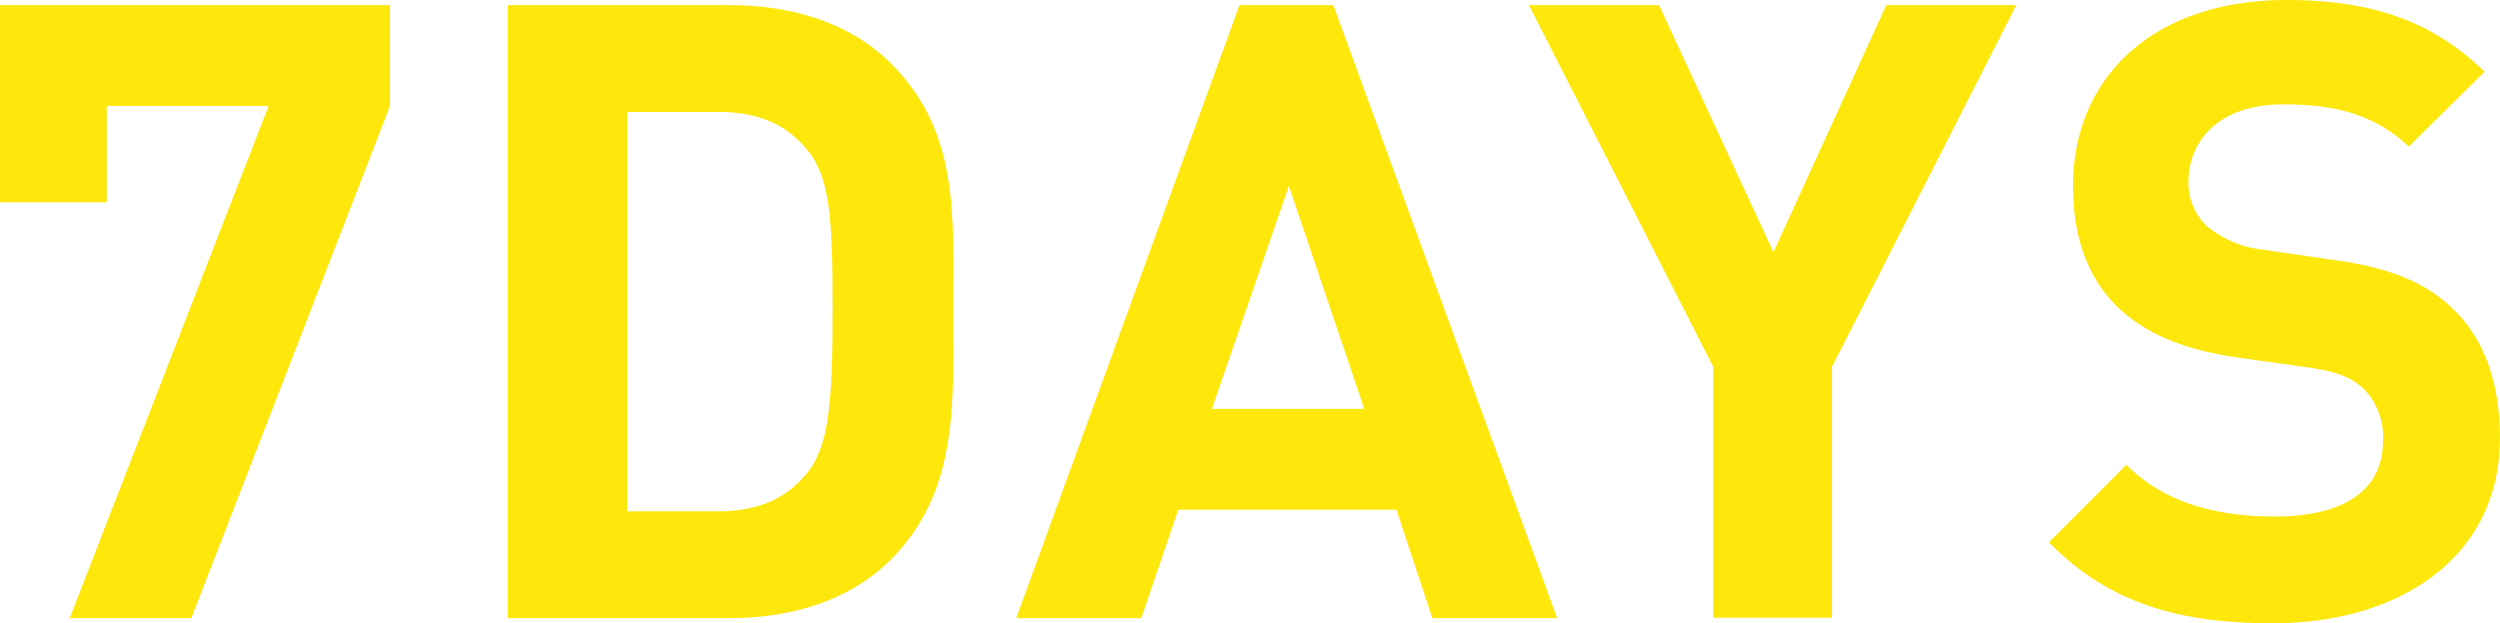
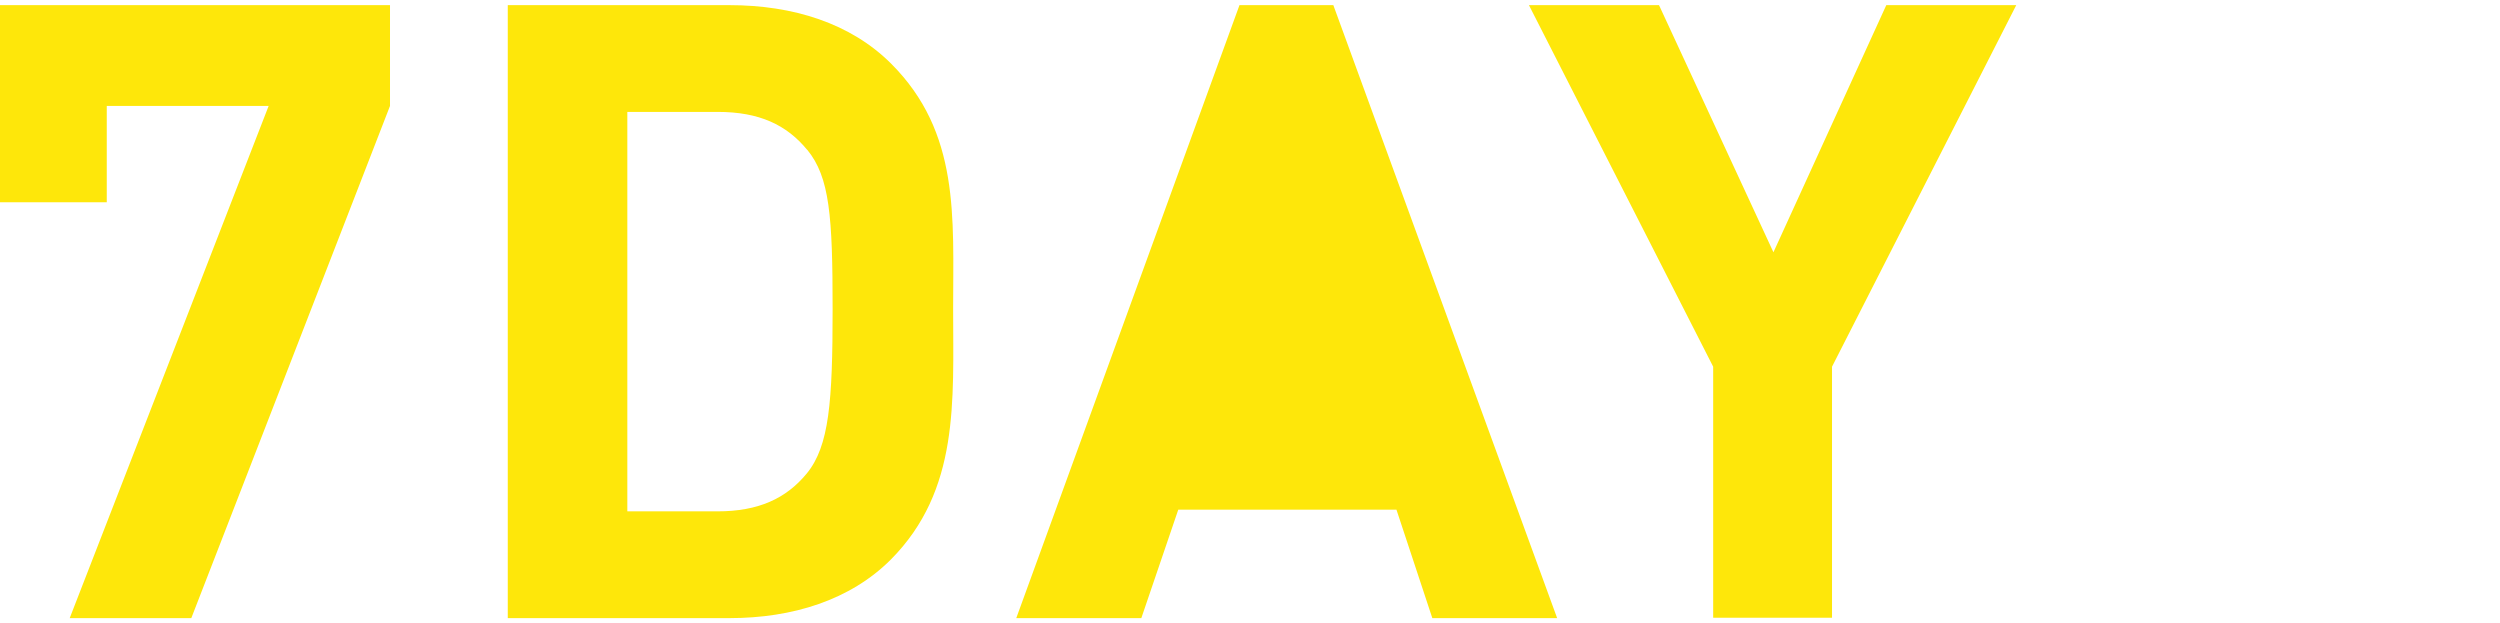
<svg xmlns="http://www.w3.org/2000/svg" viewBox="0 0 209.1 52.13">
  <defs>
    <style>.cls-1{fill:#fee70a;}</style>
  </defs>
  <g id="レイヤー_2" data-name="レイヤー 2">
    <g id="レイヤー_1-2" data-name="レイヤー 1">
      <path class="cls-1" d="M16,51.7H5.83L22.47,8.86H8.93v8.06H0V.43H32.62V8.86Z" />
      <path class="cls-1" d="M74.51,46.8C71.12,50.19,66.3,51.7,61,51.7H42.47V.43H61c5.33,0,10.15,1.51,13.54,4.9,5.76,5.76,5.18,12.82,5.18,20.52S80.27,41,74.51,46.8Zm-7-34.27c-1.72-2.09-4-3.17-7.48-3.17H52.47V42.77H60c3.45,0,5.76-1.08,7.48-3.17,1.88-2.3,2.16-6,2.16-13.75S69.4,14.83,67.52,12.53Z" />
-       <path class="cls-1" d="M119.8,51.7l-3-9.07H98.55L95.46,51.7H85L103.67.43h7.85L130.24,51.7Zm-12-36.15L101.36,34.2h12.75Z" />
+       <path class="cls-1" d="M119.8,51.7l-3-9.07H98.55L95.46,51.7H85L103.67.43h7.85L130.24,51.7Zm-12-36.15h12.75Z" />
      <path class="cls-1" d="M153.23,30.67v21h-9.94v-21L127.88.43h10.88l9.57,20.67L157.77.43h10.87Z" />
-       <path class="cls-1" d="M190.09,52.13c-7.77,0-13.68-1.65-18.72-6.77l6.48-6.48c3.24,3.24,7.64,4.32,12.39,4.32,5.9,0,9.07-2.23,9.07-6.33a5.71,5.71,0,0,0-1.58-4.32c-1-.94-2.16-1.44-4.54-1.8L187,29.88c-4.39-.65-7.63-2-9.94-4.25-2.45-2.44-3.67-5.76-3.67-10.08C173.39,6.41,180.16,0,191.25,0c7.05,0,12.17,1.73,16.56,6l-6.34,6.26c-3.24-3.09-7.13-3.53-10.51-3.53-5.33,0-7.92,3-7.92,6.48a5,5,0,0,0,1.51,3.68,8.87,8.87,0,0,0,4.75,2l6,.87c4.68.64,7.63,1.94,9.79,4,2.74,2.59,4,6.33,4,10.87C209.1,46.52,200.82,52.13,190.09,52.13Z" />
    </g>
  </g>
</svg>